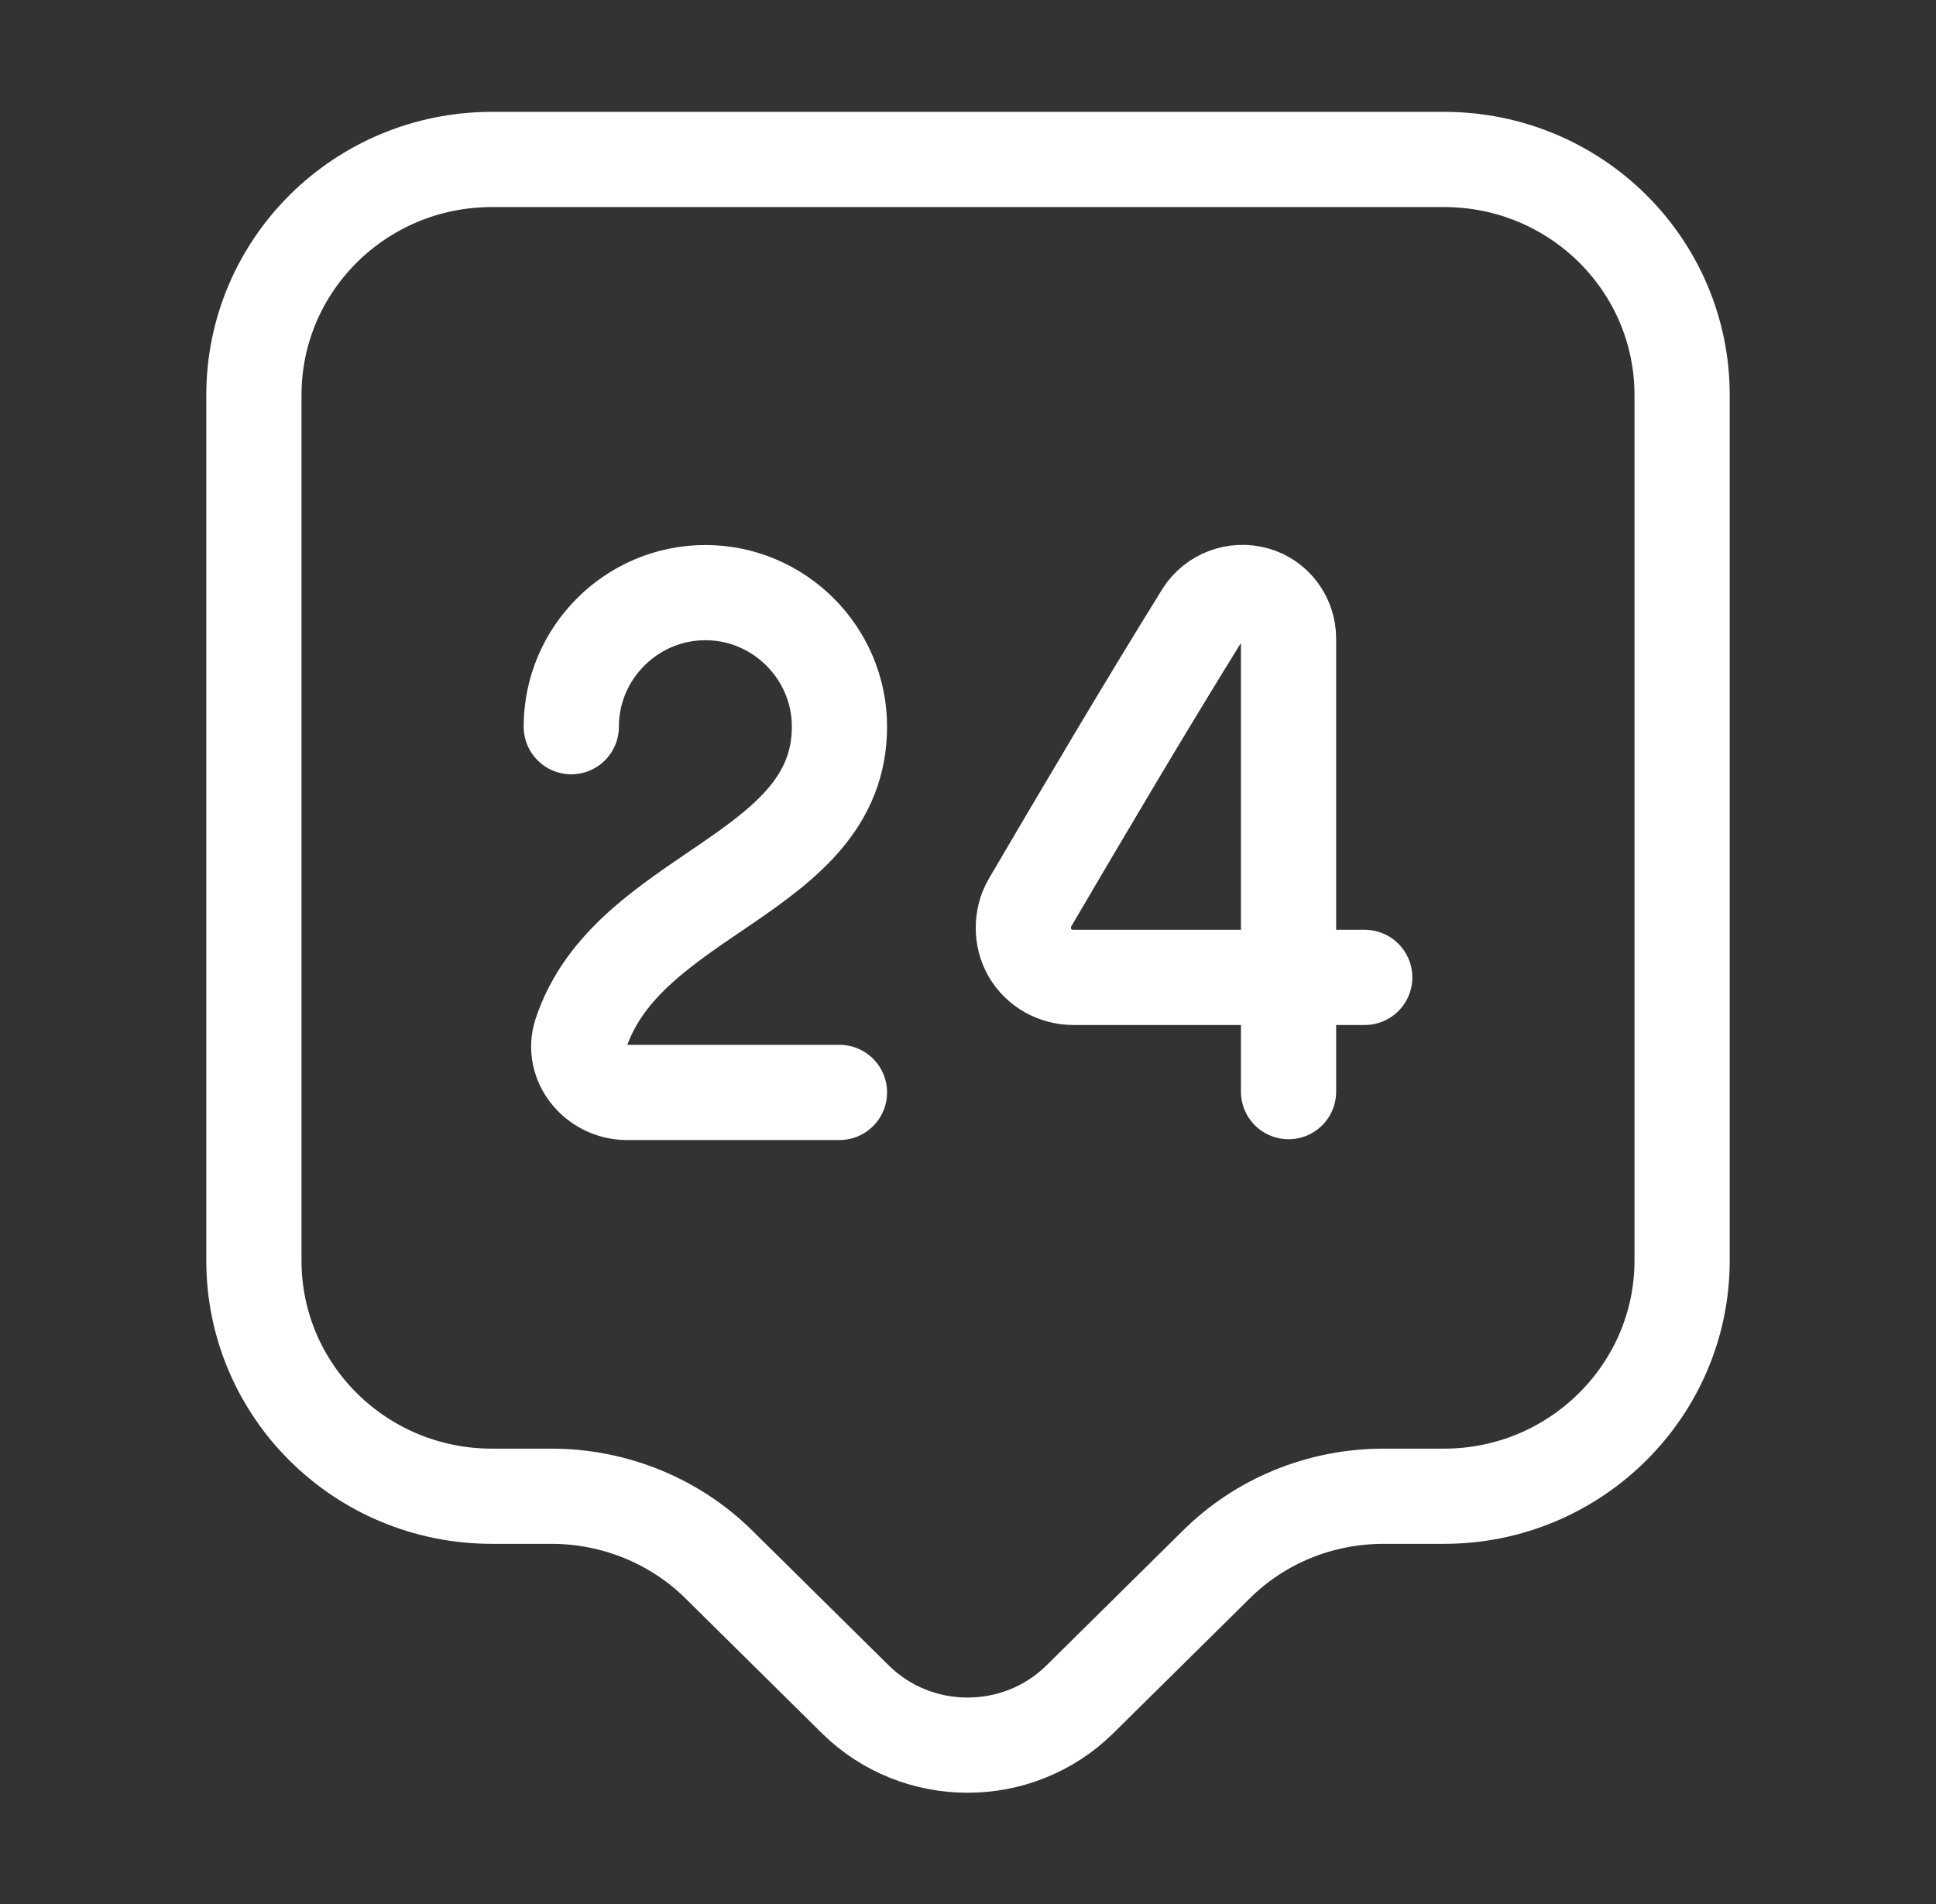
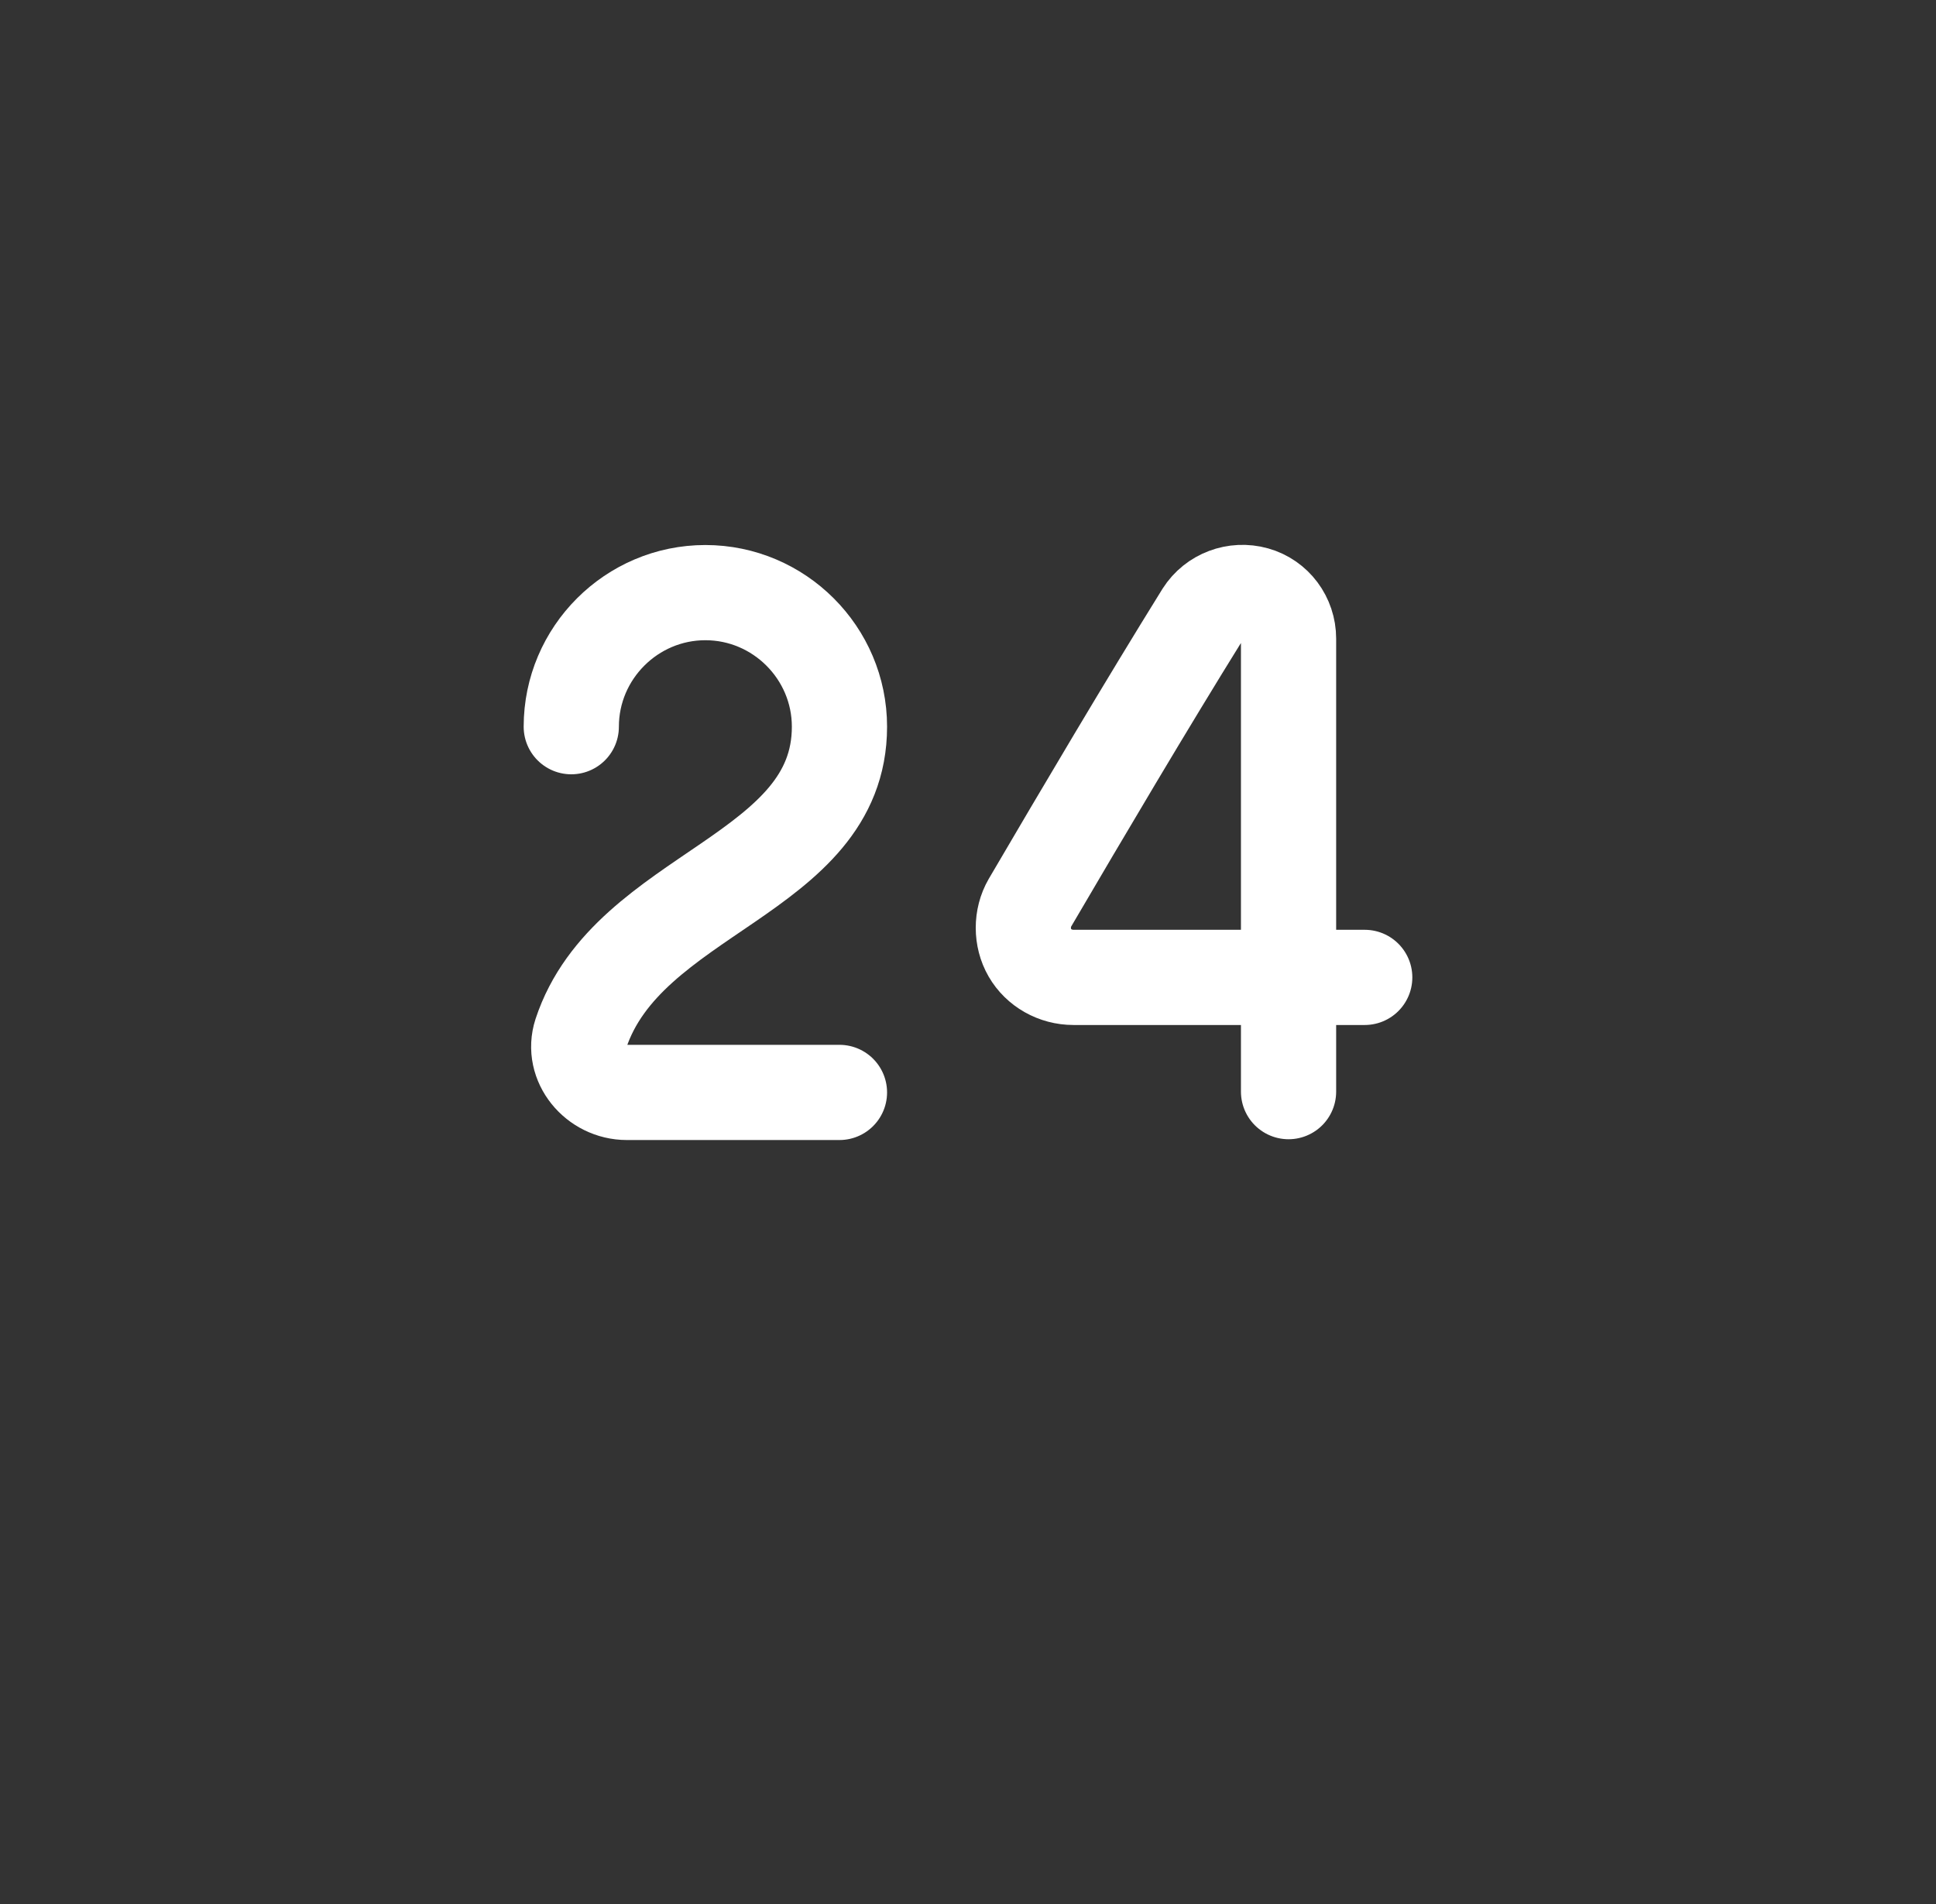
<svg xmlns="http://www.w3.org/2000/svg" width="61" height="60" viewBox="0 0 61 60" fill="none">
  <rect x="0" y="0" width="61" height="60" fill="#333333" stroke="none" />
-   <path d="M45.5 47.15H43.6C41.6 47.15 39.7 47.925 38.3 49.325L34.025 53.55C32.075 55.475 28.9 55.475 26.95 53.55L22.675 49.325C21.275 47.925 19.35 47.15 17.375 47.15H15.5C11.35 47.15 8 43.825 8 39.725V12.45C8 8.35 11.35 5.025 15.5 5.025H45.5C49.65 5.025 53 8.35 53 12.45V39.725C53 43.8 49.65 47.15 45.5 47.15Z" stroke="white" stroke-width="3" stroke-miterlimit="10" stroke-linecap="round" stroke-linejoin="round" />
  <path d="M18 22.9C18 20.575 19.9 18.675 22.225 18.675C24.55 18.675 26.45 20.575 26.45 22.9C26.45 27.6 19.775 28.1 18.3 32.575C18 33.5 18.775 34.425 19.75 34.425H26.45" stroke="white" stroke-width="3" stroke-linecap="round" stroke-linejoin="round" />
  <path d="M40.6 34.4V20.125C40.6 19.475 40.175 18.9 39.55 18.725C38.925 18.55 38.25 18.8 37.9 19.35C36.1 22.25 34.15 25.55 32.45 28.45C32.175 28.925 32.175 29.55 32.45 30.025C32.725 30.5 33.25 30.8 33.825 30.8H43" stroke="white" stroke-width="3" stroke-linecap="round" stroke-linejoin="round" />
</svg>